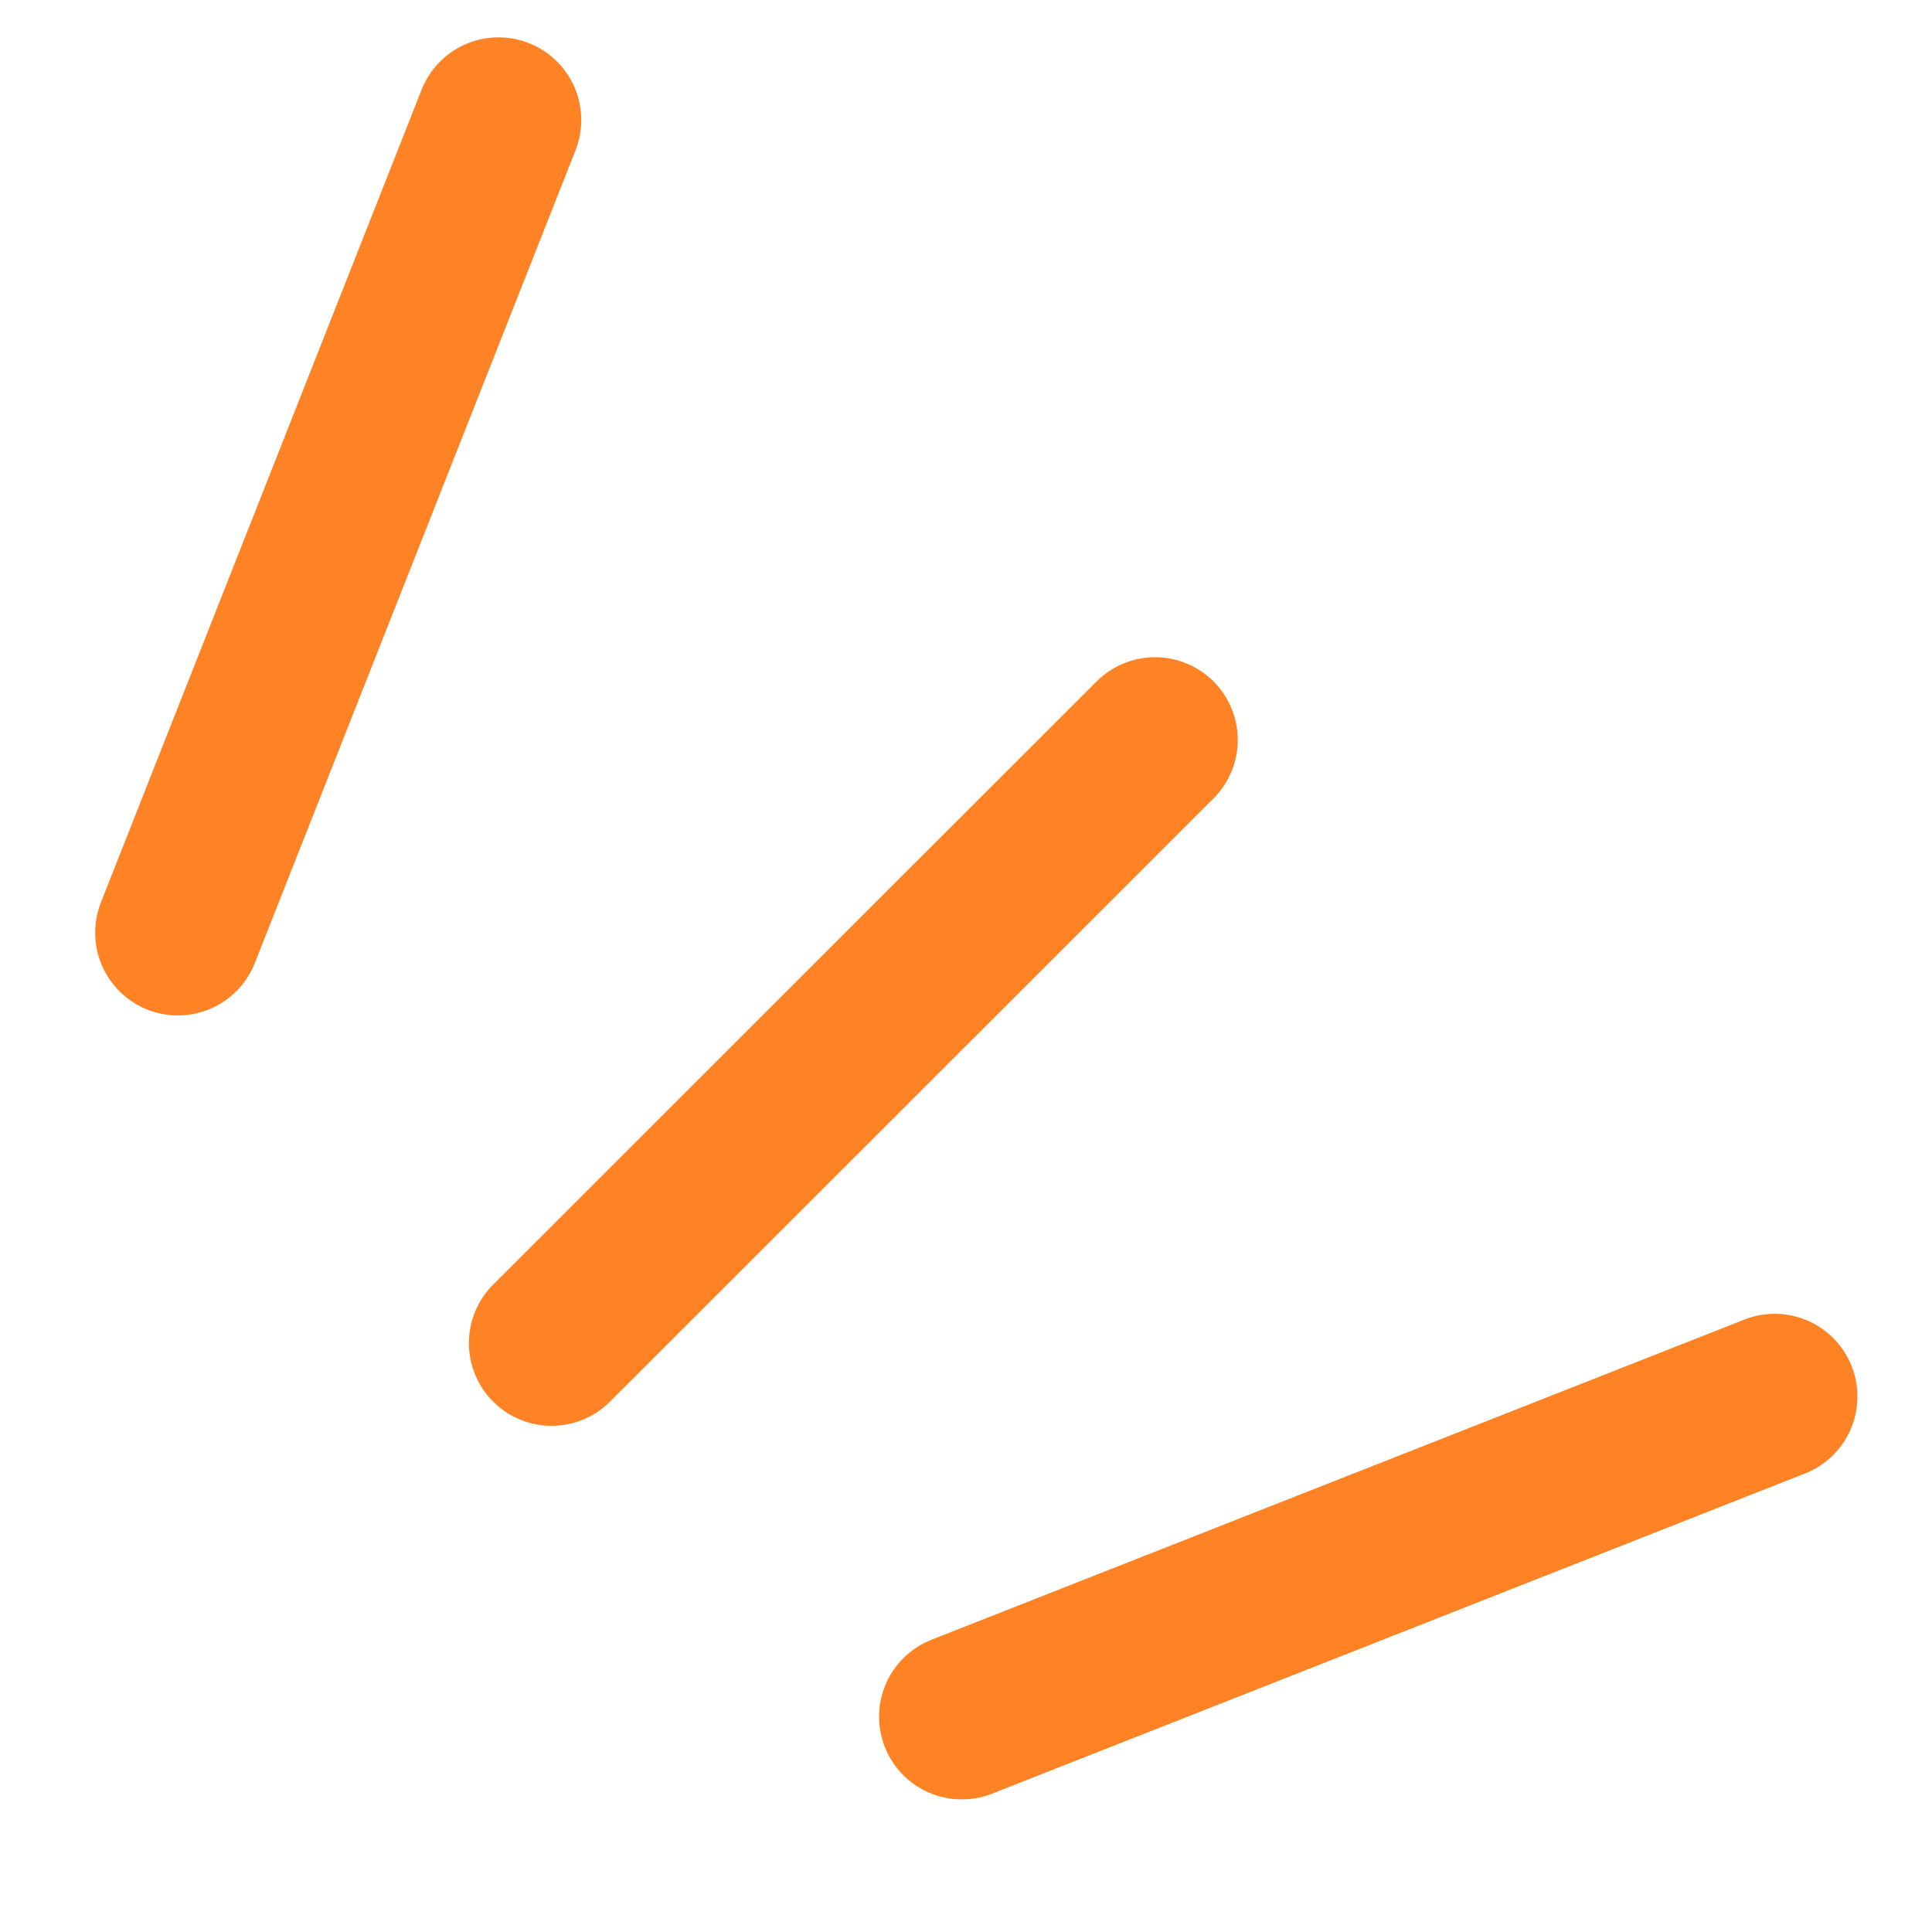
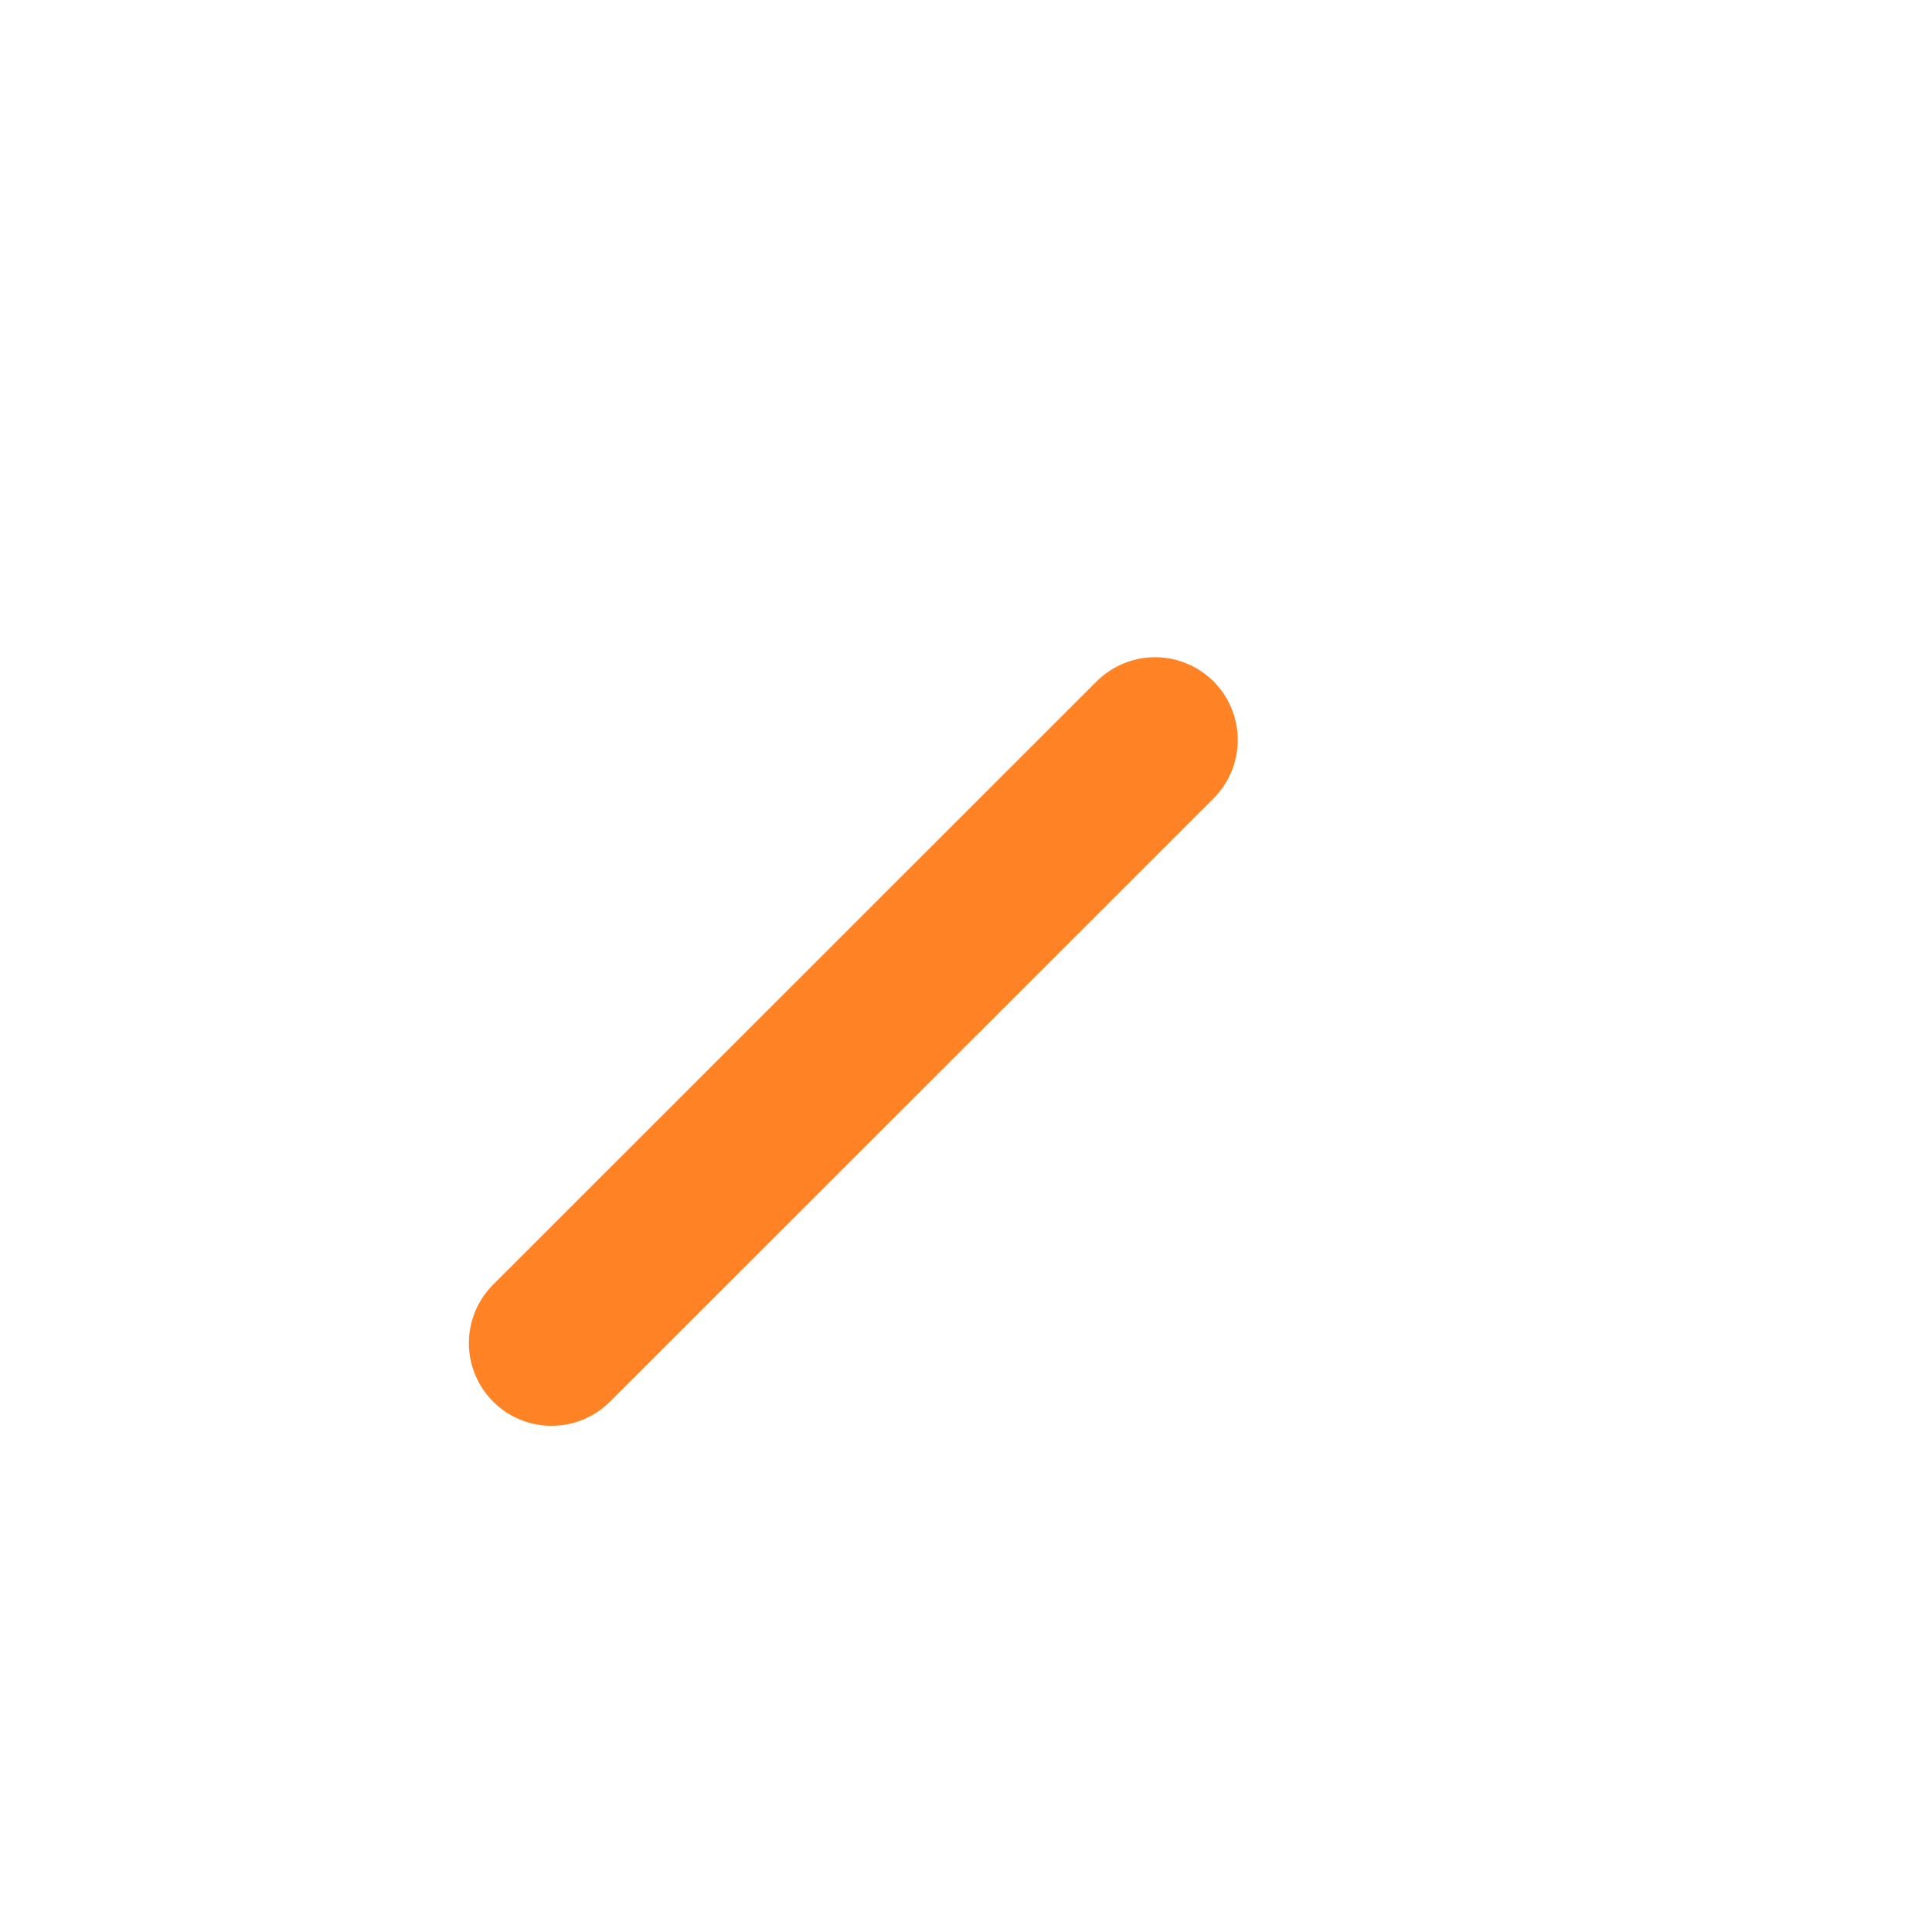
<svg xmlns="http://www.w3.org/2000/svg" width="35.036" height="35.035" viewBox="0 0 35.036 35.035">
  <g id="traits" transform="matrix(0.974, 0.225, -0.225, 0.974, -1421.406, -726.495)">
-     <path id="Tracé_23" data-name="Tracé 23" d="M1.789,15.746,0,0" transform="matrix(0.966, 0.259, -0.259, 0.966, 1558.296, 388.147)" fill="none" stroke="#FF8224" stroke-linecap="round" stroke-width="3" />
    <path id="Tracé_24" data-name="Tracé 24" d="M0,15.479V0" transform="matrix(0.848, 0.53, -0.53, 0.848, 1572.431, 396.423)" fill="none" stroke="#FF8224" stroke-linecap="round" stroke-width="3" />
-     <path id="Tracé_25" data-name="Tracé 25" d="M0,15.746,1.789,0" transform="matrix(0.656, 0.755, -0.755, 0.656, 1584.891, 404.148)" fill="none" stroke="#FF8224" stroke-linecap="round" stroke-width="3" />
  </g>
</svg>